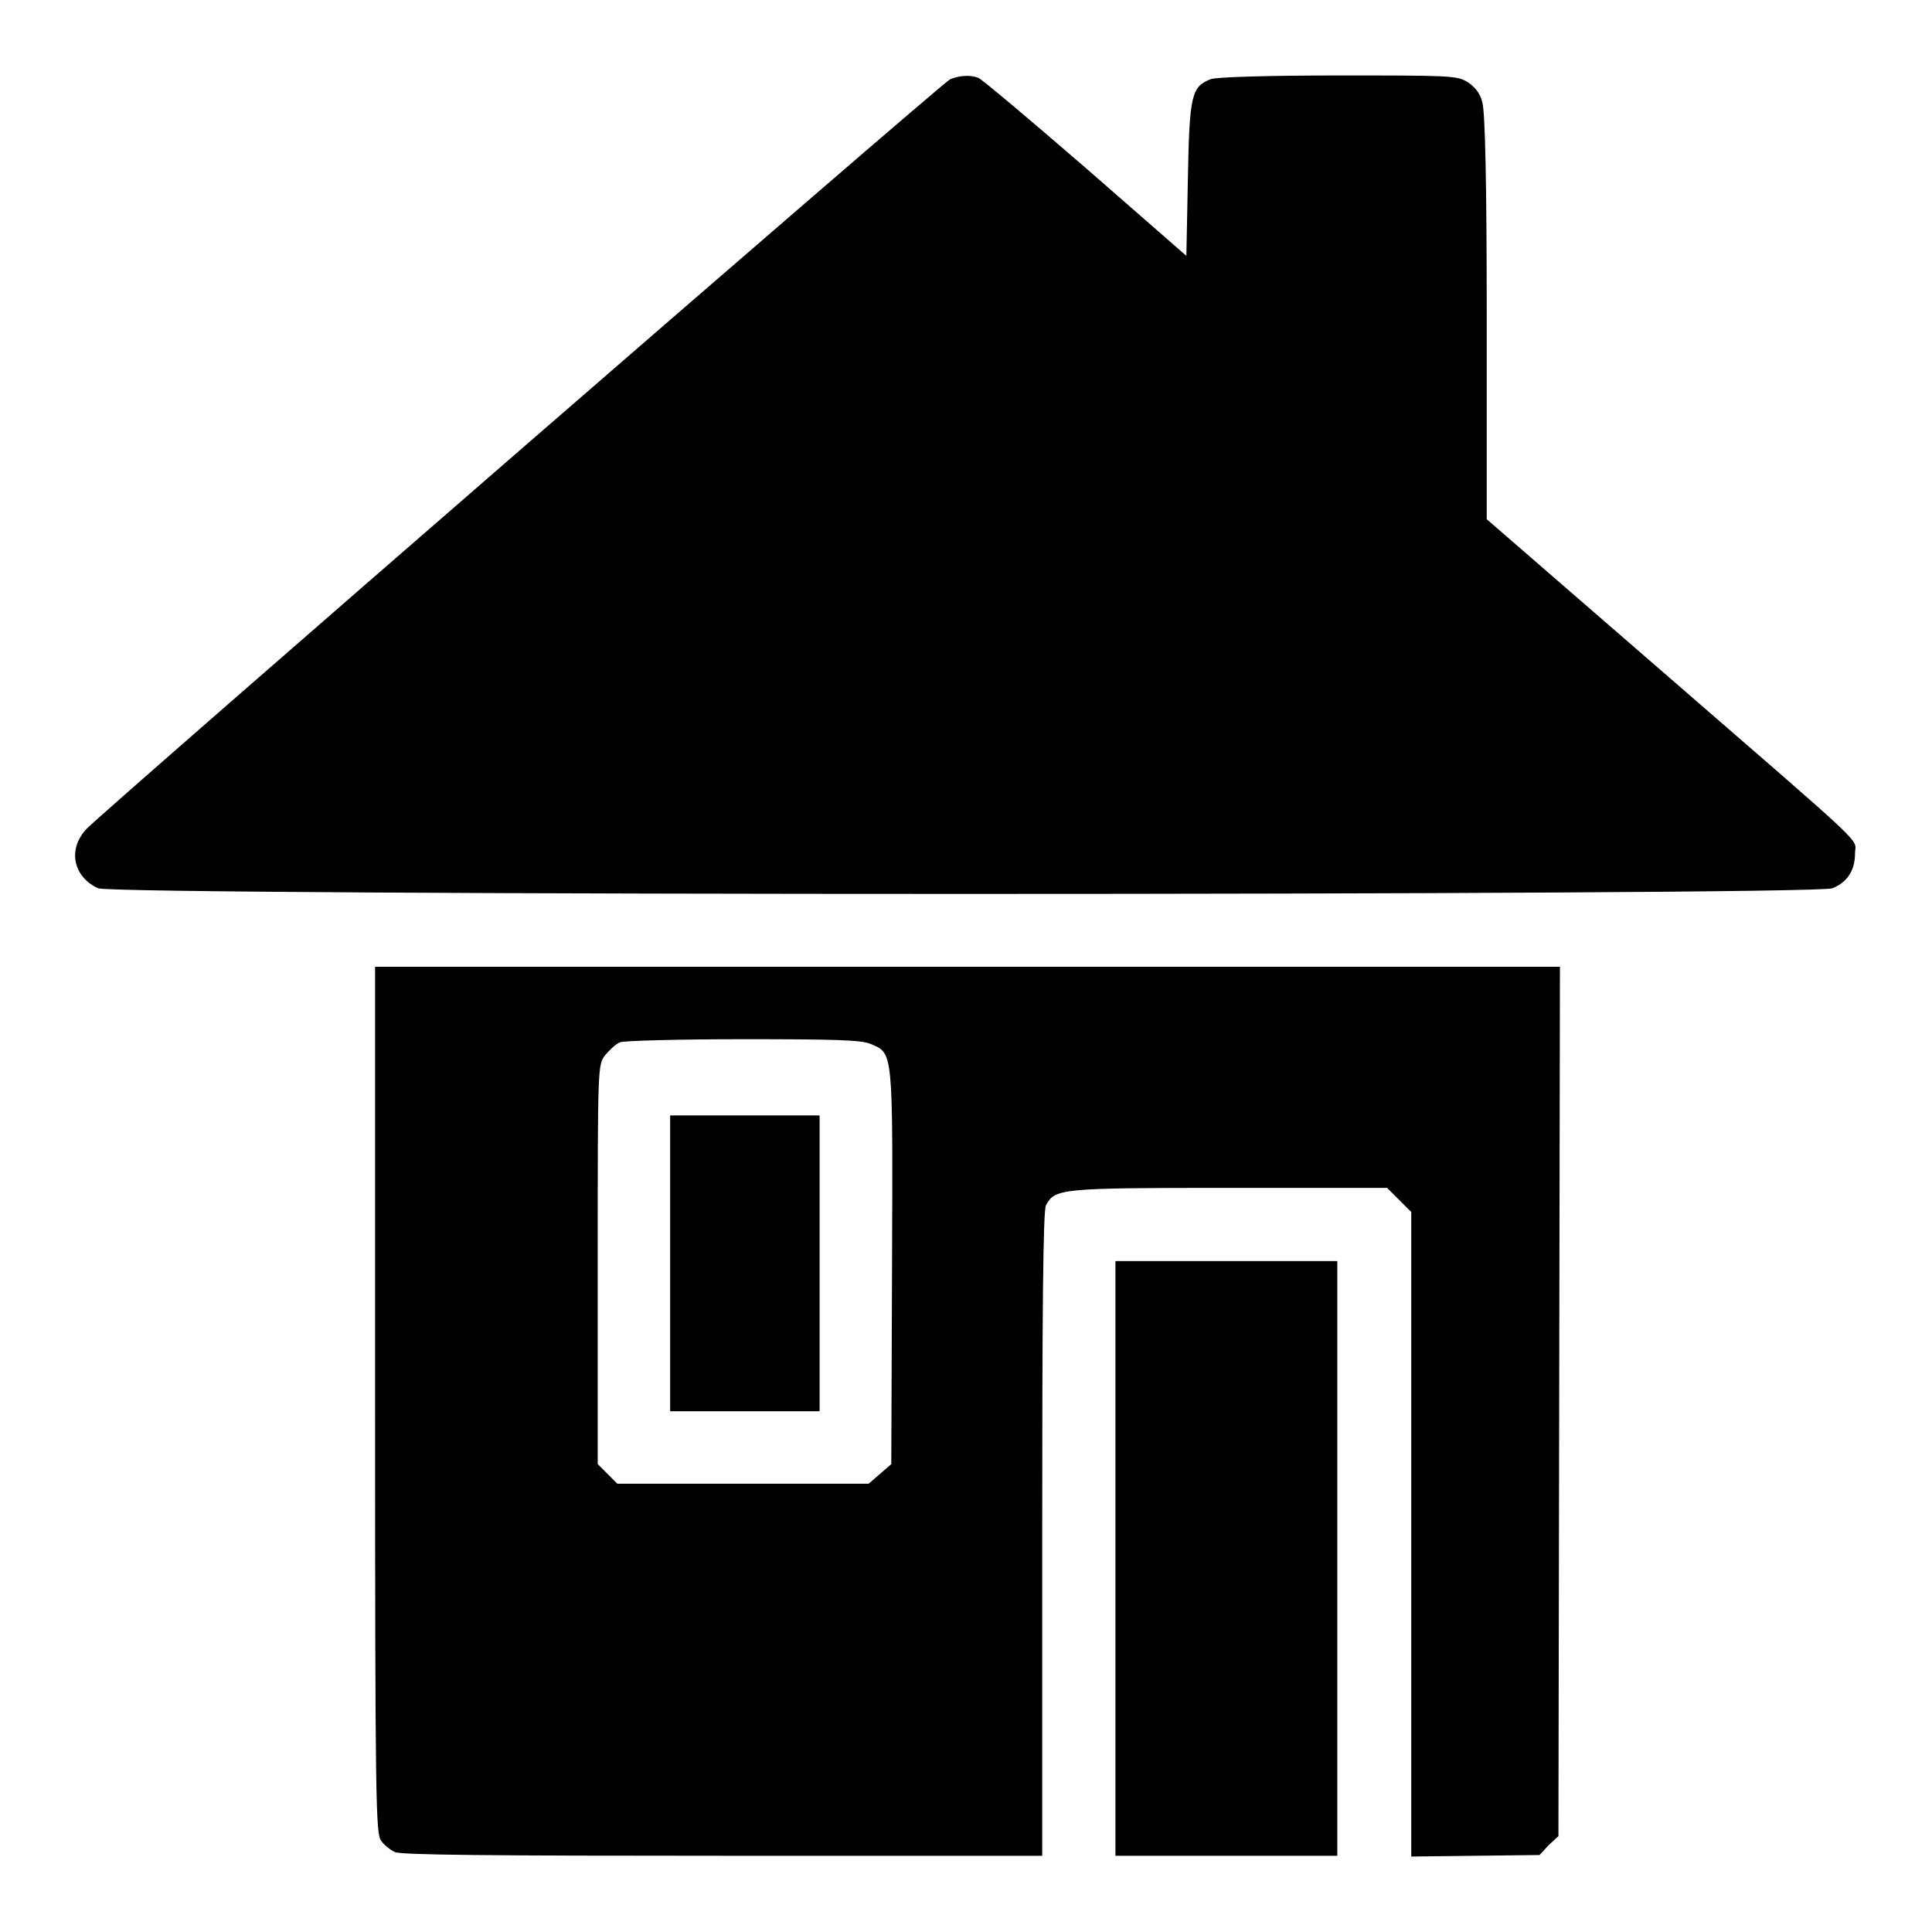
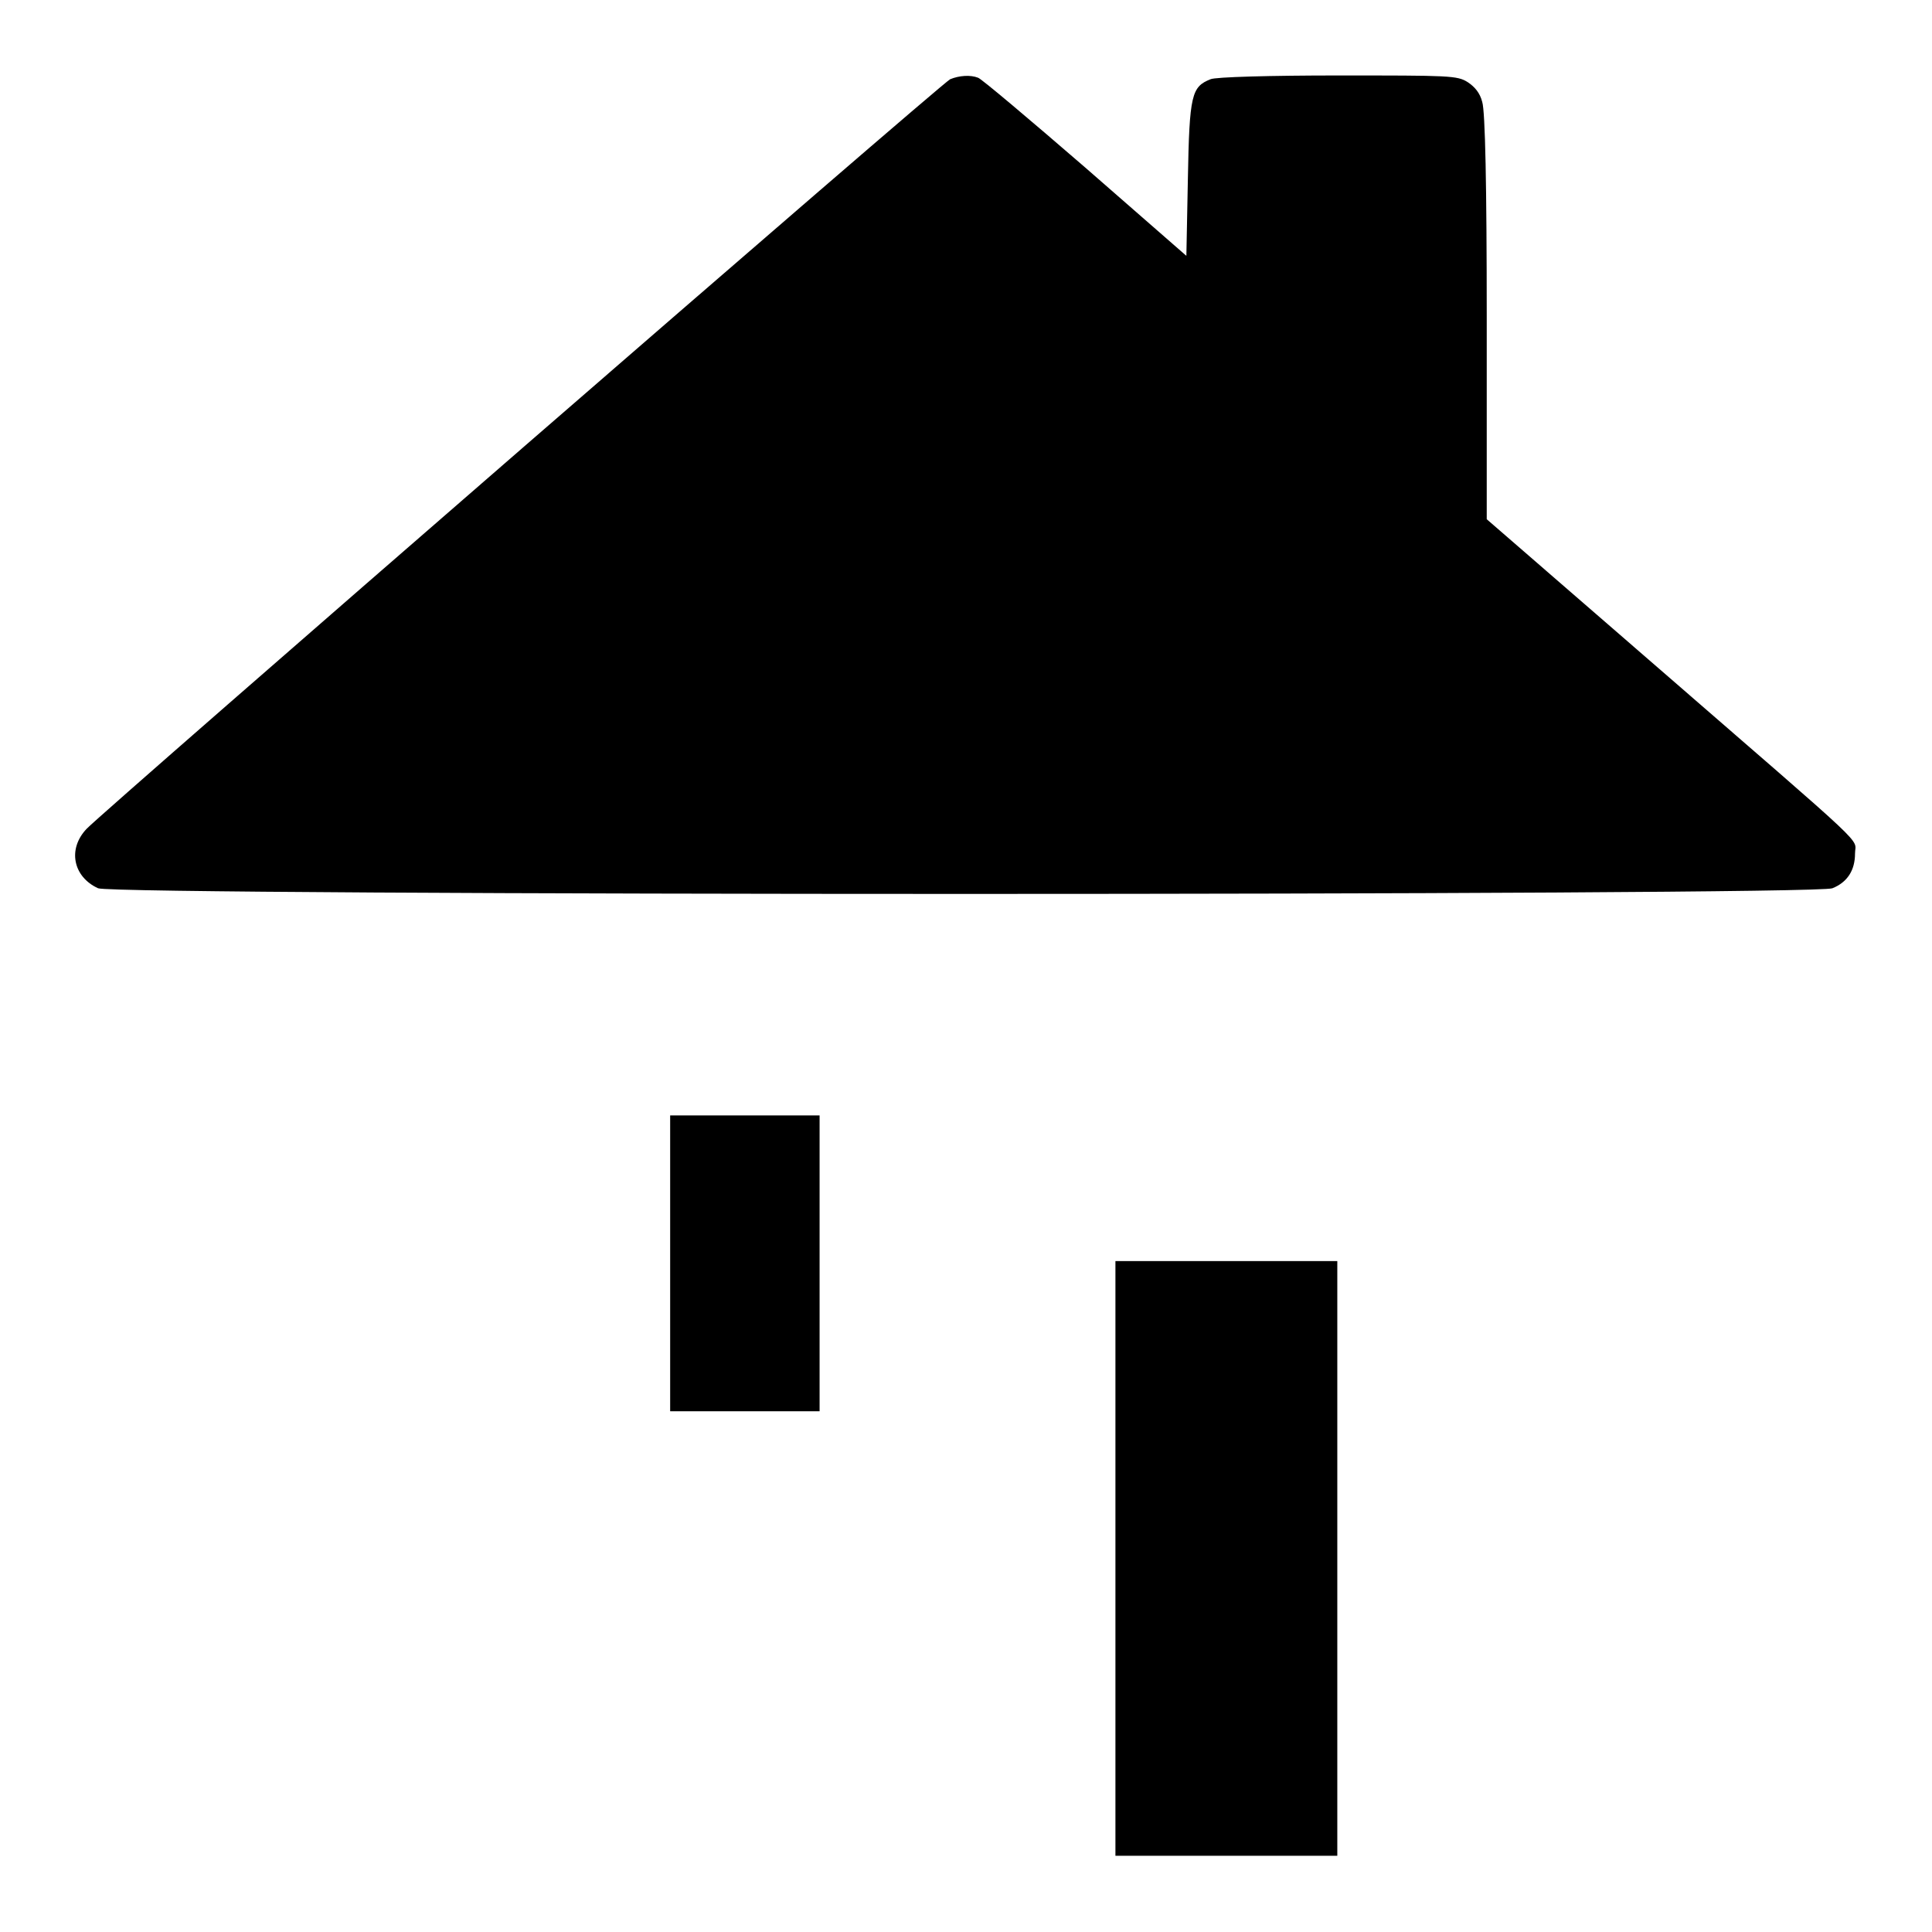
<svg xmlns="http://www.w3.org/2000/svg" version="1.1" x="0px" y="0px" viewBox="0 0 256 256" enable-background="new 0 0 256 256" xml:space="preserve">
  <g>
    <g>
      <g>
        <path fill="#000000" d="M125.9,10.5c-1,0.4-112,96.8-114.4,99.3c-2.6,2.7-1.8,6.4,1.5,7.9c2.3,1,227.5,1,229.8,0c2-0.8,3-2.4,3-4.6c0-2.2,2.6,0.3-26.2-24.7l-22.6-19.6V42c0-17.3-0.2-27.3-0.6-28.5c-0.3-1.2-1-2-1.9-2.6c-1.4-0.9-2.4-0.9-17.2-0.9c-8.9,0-16.3,0.2-16.9,0.5c-2.5,1-2.8,2-3,13.2l-0.2,10.2l-13.4-11.7c-7.4-6.4-13.8-11.8-14.2-11.9C128.6,9.9,127.1,10,125.9,10.5z" />
-         <path fill="#000000" d="M49.7,185.4c0,53.8,0.1,57.6,0.8,58.5c0.4,0.6,1.2,1.2,1.8,1.5c0.7,0.4,13.1,0.5,43.4,0.5h42.4v-42.7c0-28.3,0.1-42.9,0.5-43.5c1.2-2.2,1.8-2.3,24.2-2.3h21l1.6,1.6l1.6,1.6v42.7V246l8.5-0.1l8.5-0.1l1.2-1.3l1.3-1.2l0.1-57.6l0.1-57.6h-78.6H49.7V185.4z M115.3,138.3c3.1,1.3,3,0.6,2.9,29.6l-0.1,26.1l-1.5,1.3l-1.5,1.3H98.5H81.8l-1.3-1.3l-1.3-1.3v-26.5c0-26.4,0-26.4,1-27.7c0.6-0.7,1.4-1.5,2-1.7c0.5-0.2,7.9-0.4,16.3-0.4C110.7,137.7,114,137.8,115.3,138.3z" />
        <path fill="#000000" d="M88.8,167.4V187h9.9h9.9v-19.6v-19.6h-9.9h-9.9V167.4z" />
        <path fill="#000000" d="M147.8,206.5v39.4h14.7h14.7v-39.4v-39.4h-14.7h-14.7V206.5z" />
      </g>
    </g>
  </g>
</svg>